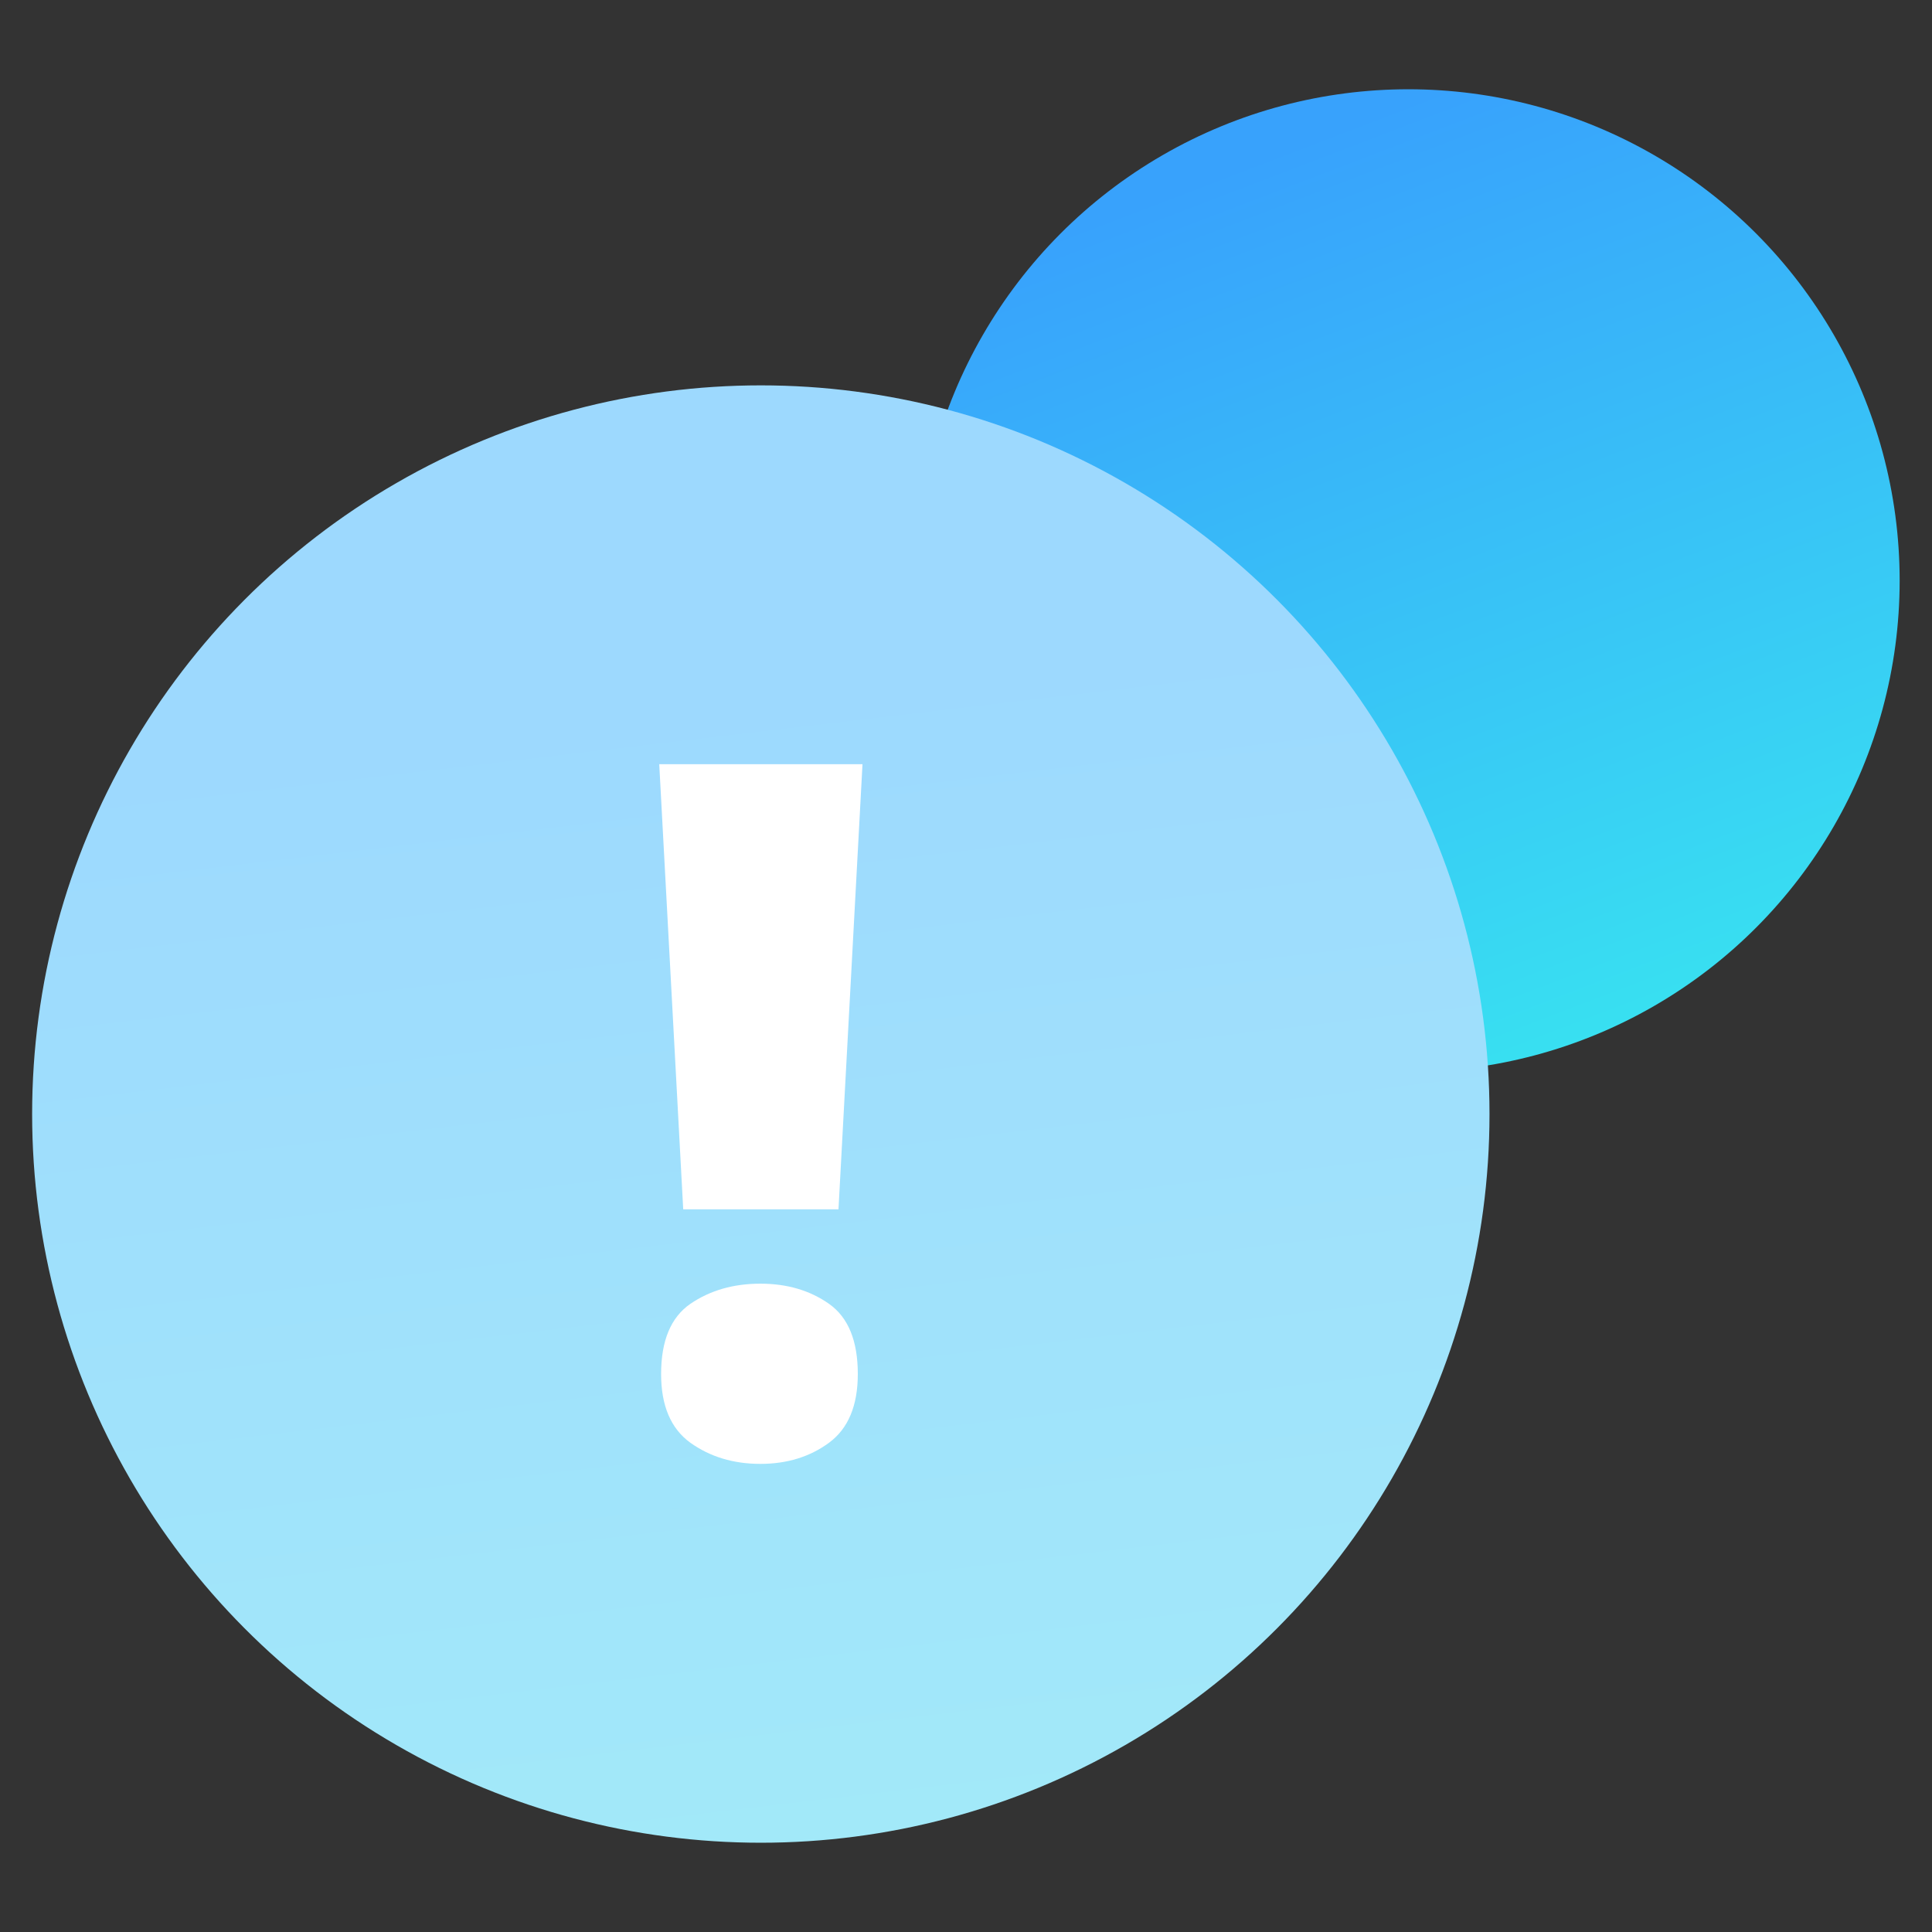
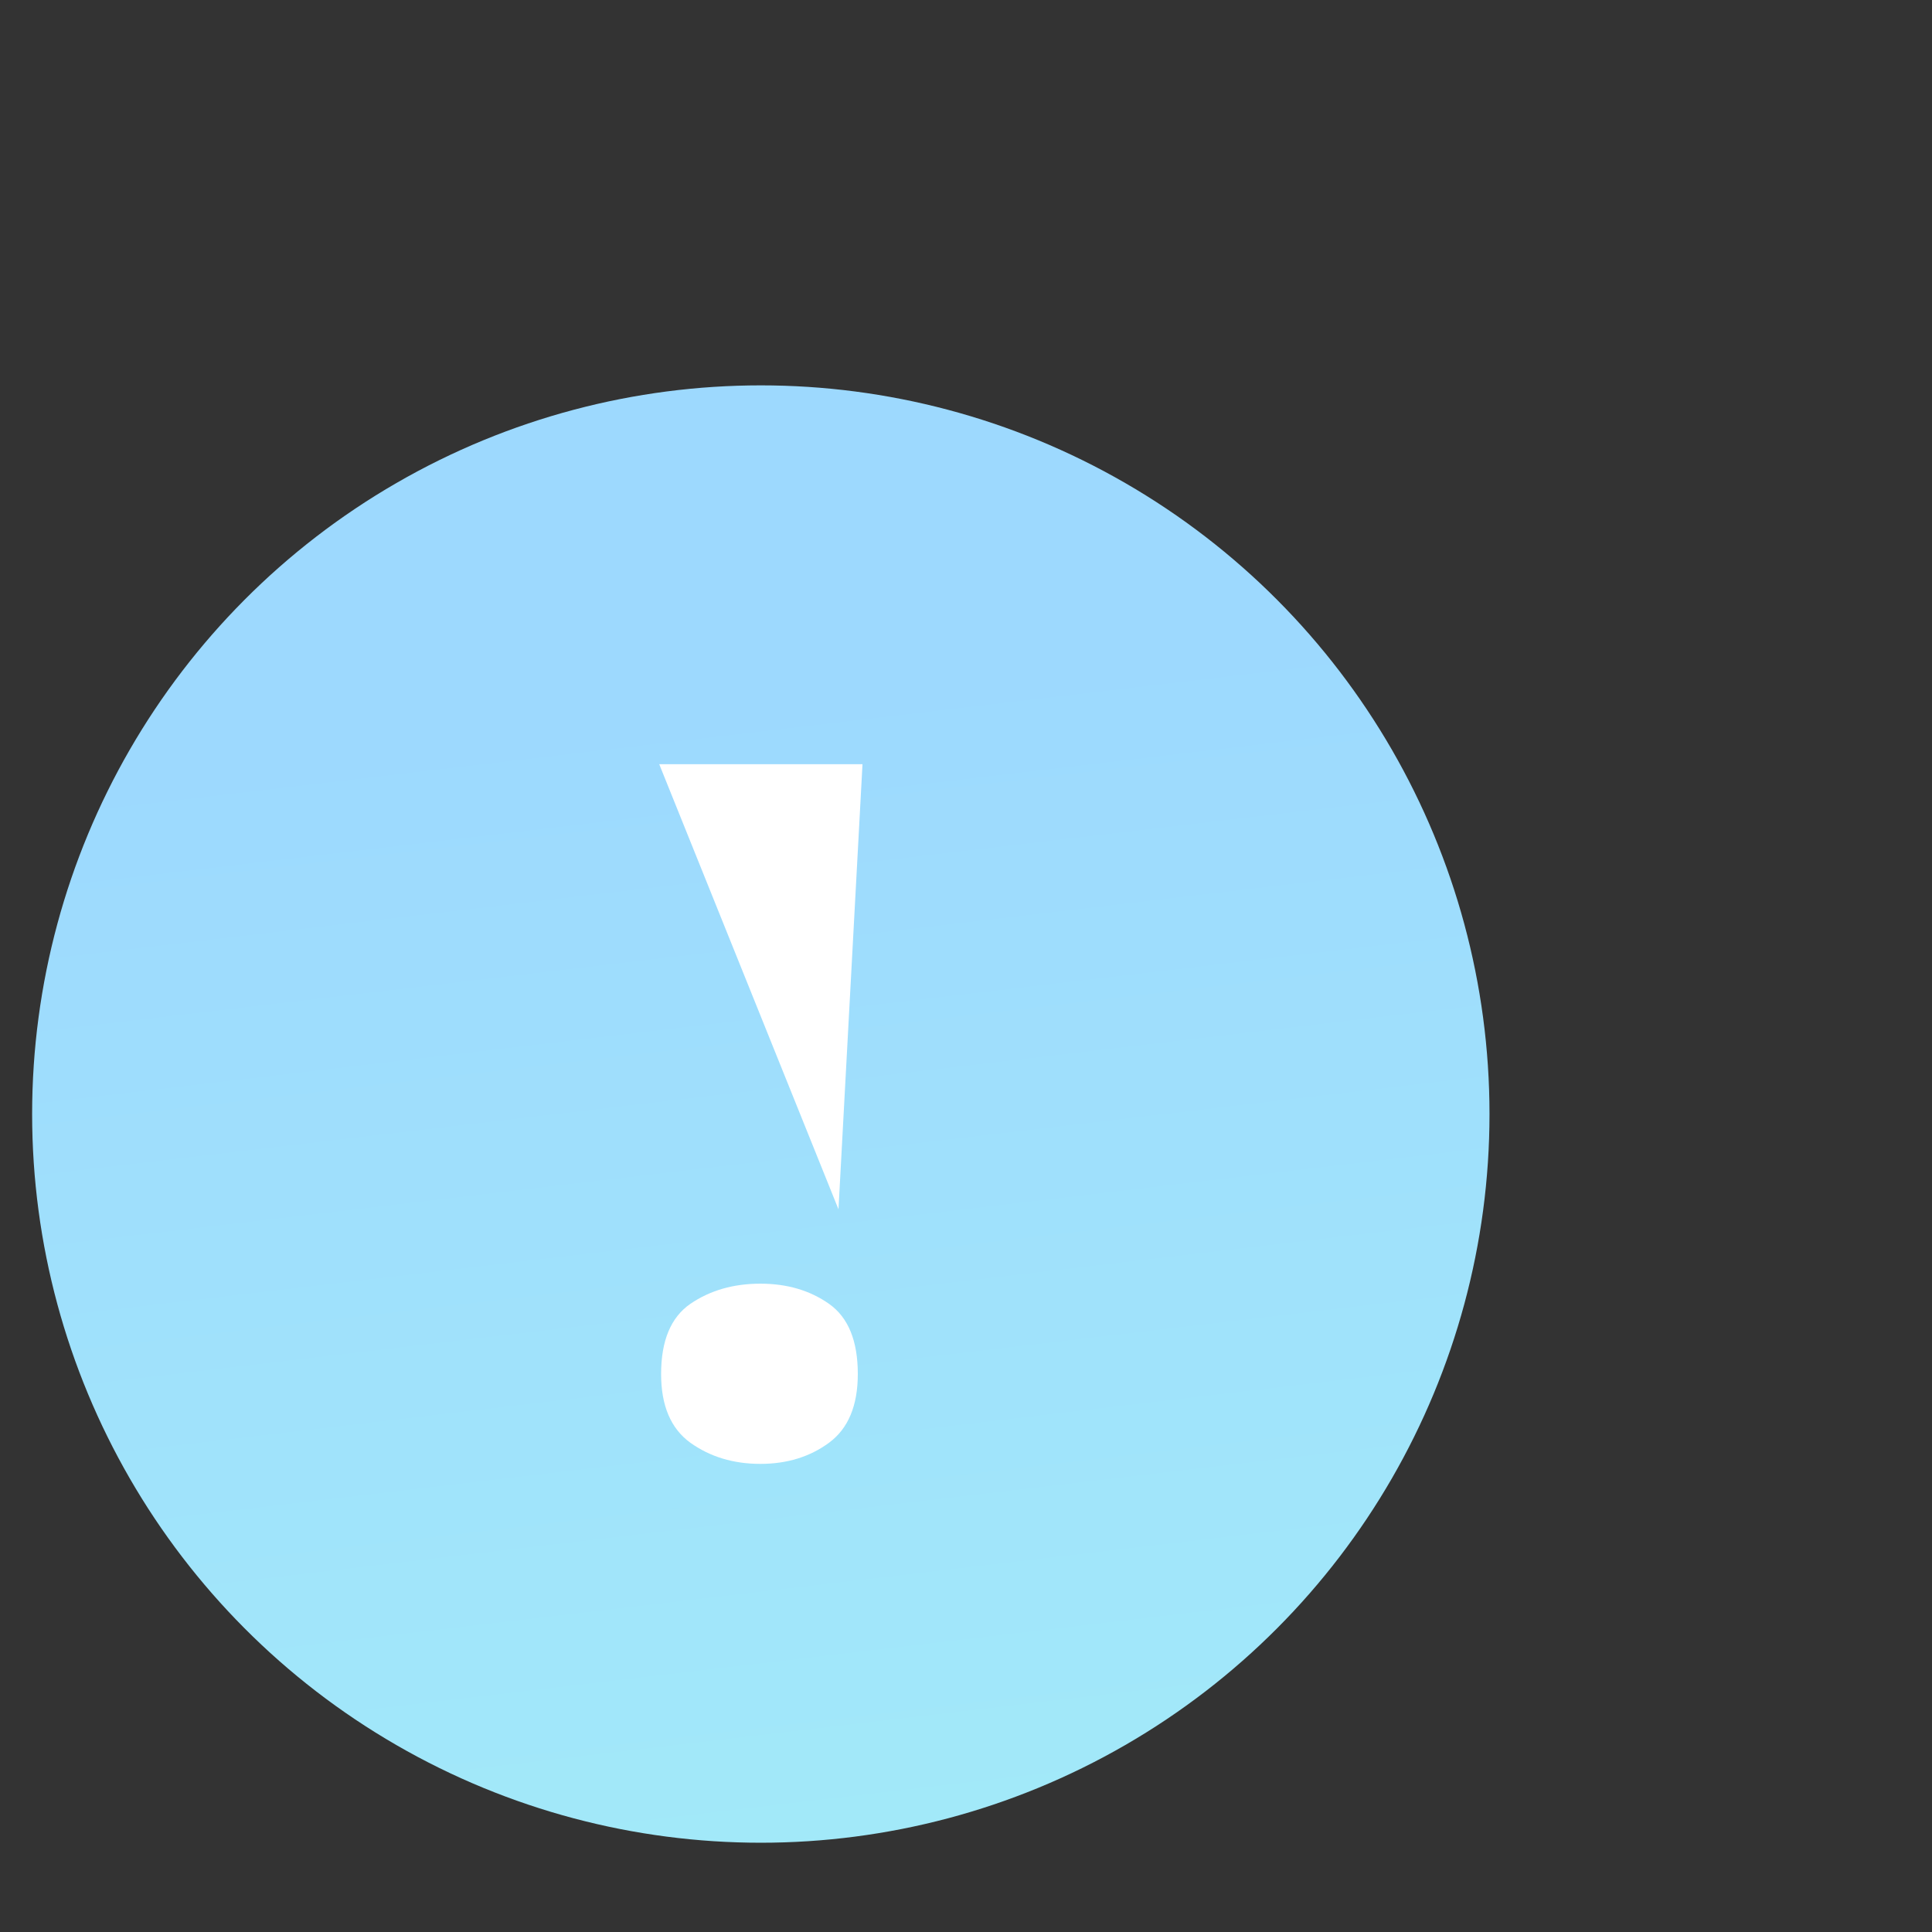
<svg xmlns="http://www.w3.org/2000/svg" width="54" height="54" viewBox="0 0 54 54" fill="none">
  <rect x="0" y="0" width="54" height="54" fill="#333333" stroke="none" />
-   <circle cx="39.364" cy="16.227" r="13.732" fill="url(#paint0_linear_247_2411)" />
  <circle cx="21.265" cy="31.138" r="20.367" fill="url(#paint1_linear_247_2411)" />
-   <path d="M23.436 33.801H19.096L18.426 21.36H24.107L23.436 33.801ZM18.478 38.404C18.478 37.474 18.75 36.821 19.294 36.444C19.846 36.067 20.499 35.879 21.253 35.879C21.998 35.879 22.639 36.067 23.173 36.444C23.708 36.821 23.976 37.474 23.976 38.404C23.976 39.289 23.708 39.929 23.173 40.324C22.639 40.718 21.998 40.916 21.253 40.916C20.499 40.916 19.846 40.718 19.294 40.324C18.75 39.929 18.478 39.289 18.478 38.404Z" fill="white" />
+   <path d="M23.436 33.801L18.426 21.36H24.107L23.436 33.801ZM18.478 38.404C18.478 37.474 18.75 36.821 19.294 36.444C19.846 36.067 20.499 35.879 21.253 35.879C21.998 35.879 22.639 36.067 23.173 36.444C23.708 36.821 23.976 37.474 23.976 38.404C23.976 39.289 23.708 39.929 23.173 40.324C22.639 40.718 21.998 40.916 21.253 40.916C20.499 40.916 19.846 40.718 19.294 40.324C18.75 39.929 18.478 39.289 18.478 38.404Z" fill="white" />
  <defs>
    <linearGradient id="paint0_linear_247_2411" x1="35.645" y1="4.221" x2="45.833" y2="30.866" gradientUnits="userSpaceOnUse">
      <stop stop-color="#38A2FC" />
      <stop offset="1" stop-color="#38E5F0" />
    </linearGradient>
    <linearGradient id="paint1_linear_247_2411" x1="17.54" y1="19.88" x2="21.265" y2="51.505" gradientUnits="userSpaceOnUse">
      <stop stop-color="#9DD9FE" />
      <stop offset="1" stop-color="#A2E9F9" />
    </linearGradient>
  </defs>
</svg>